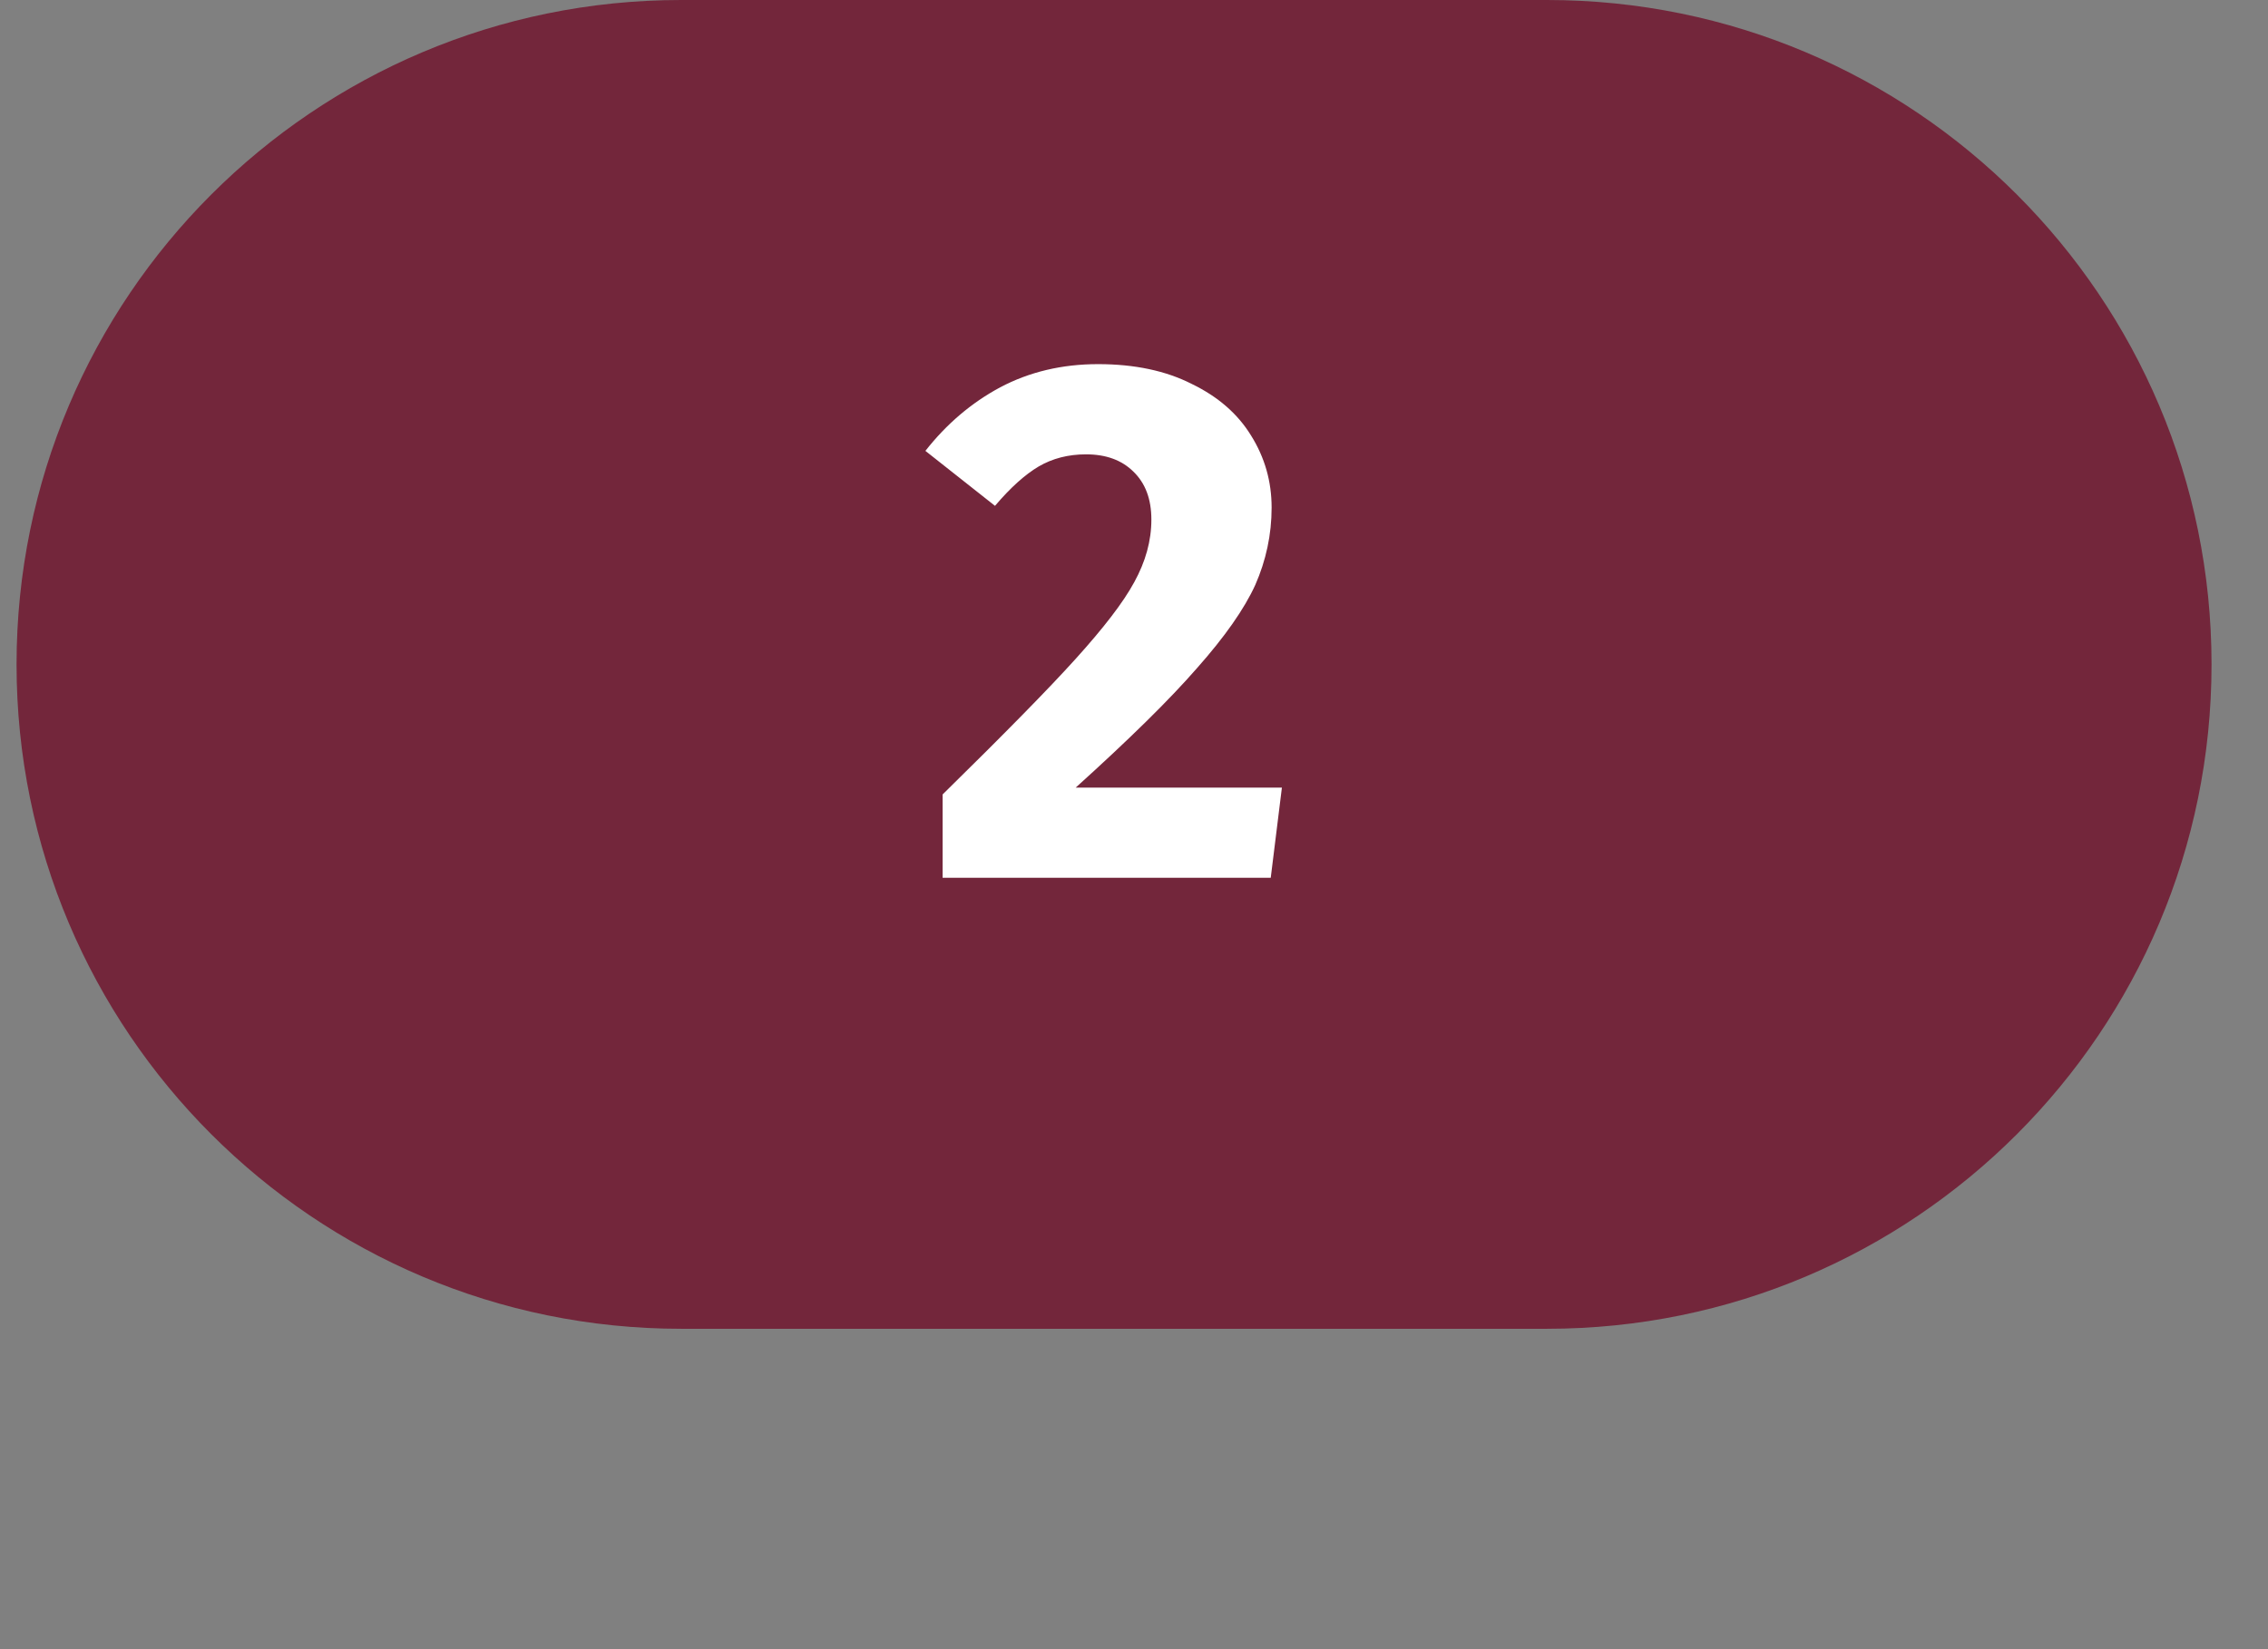
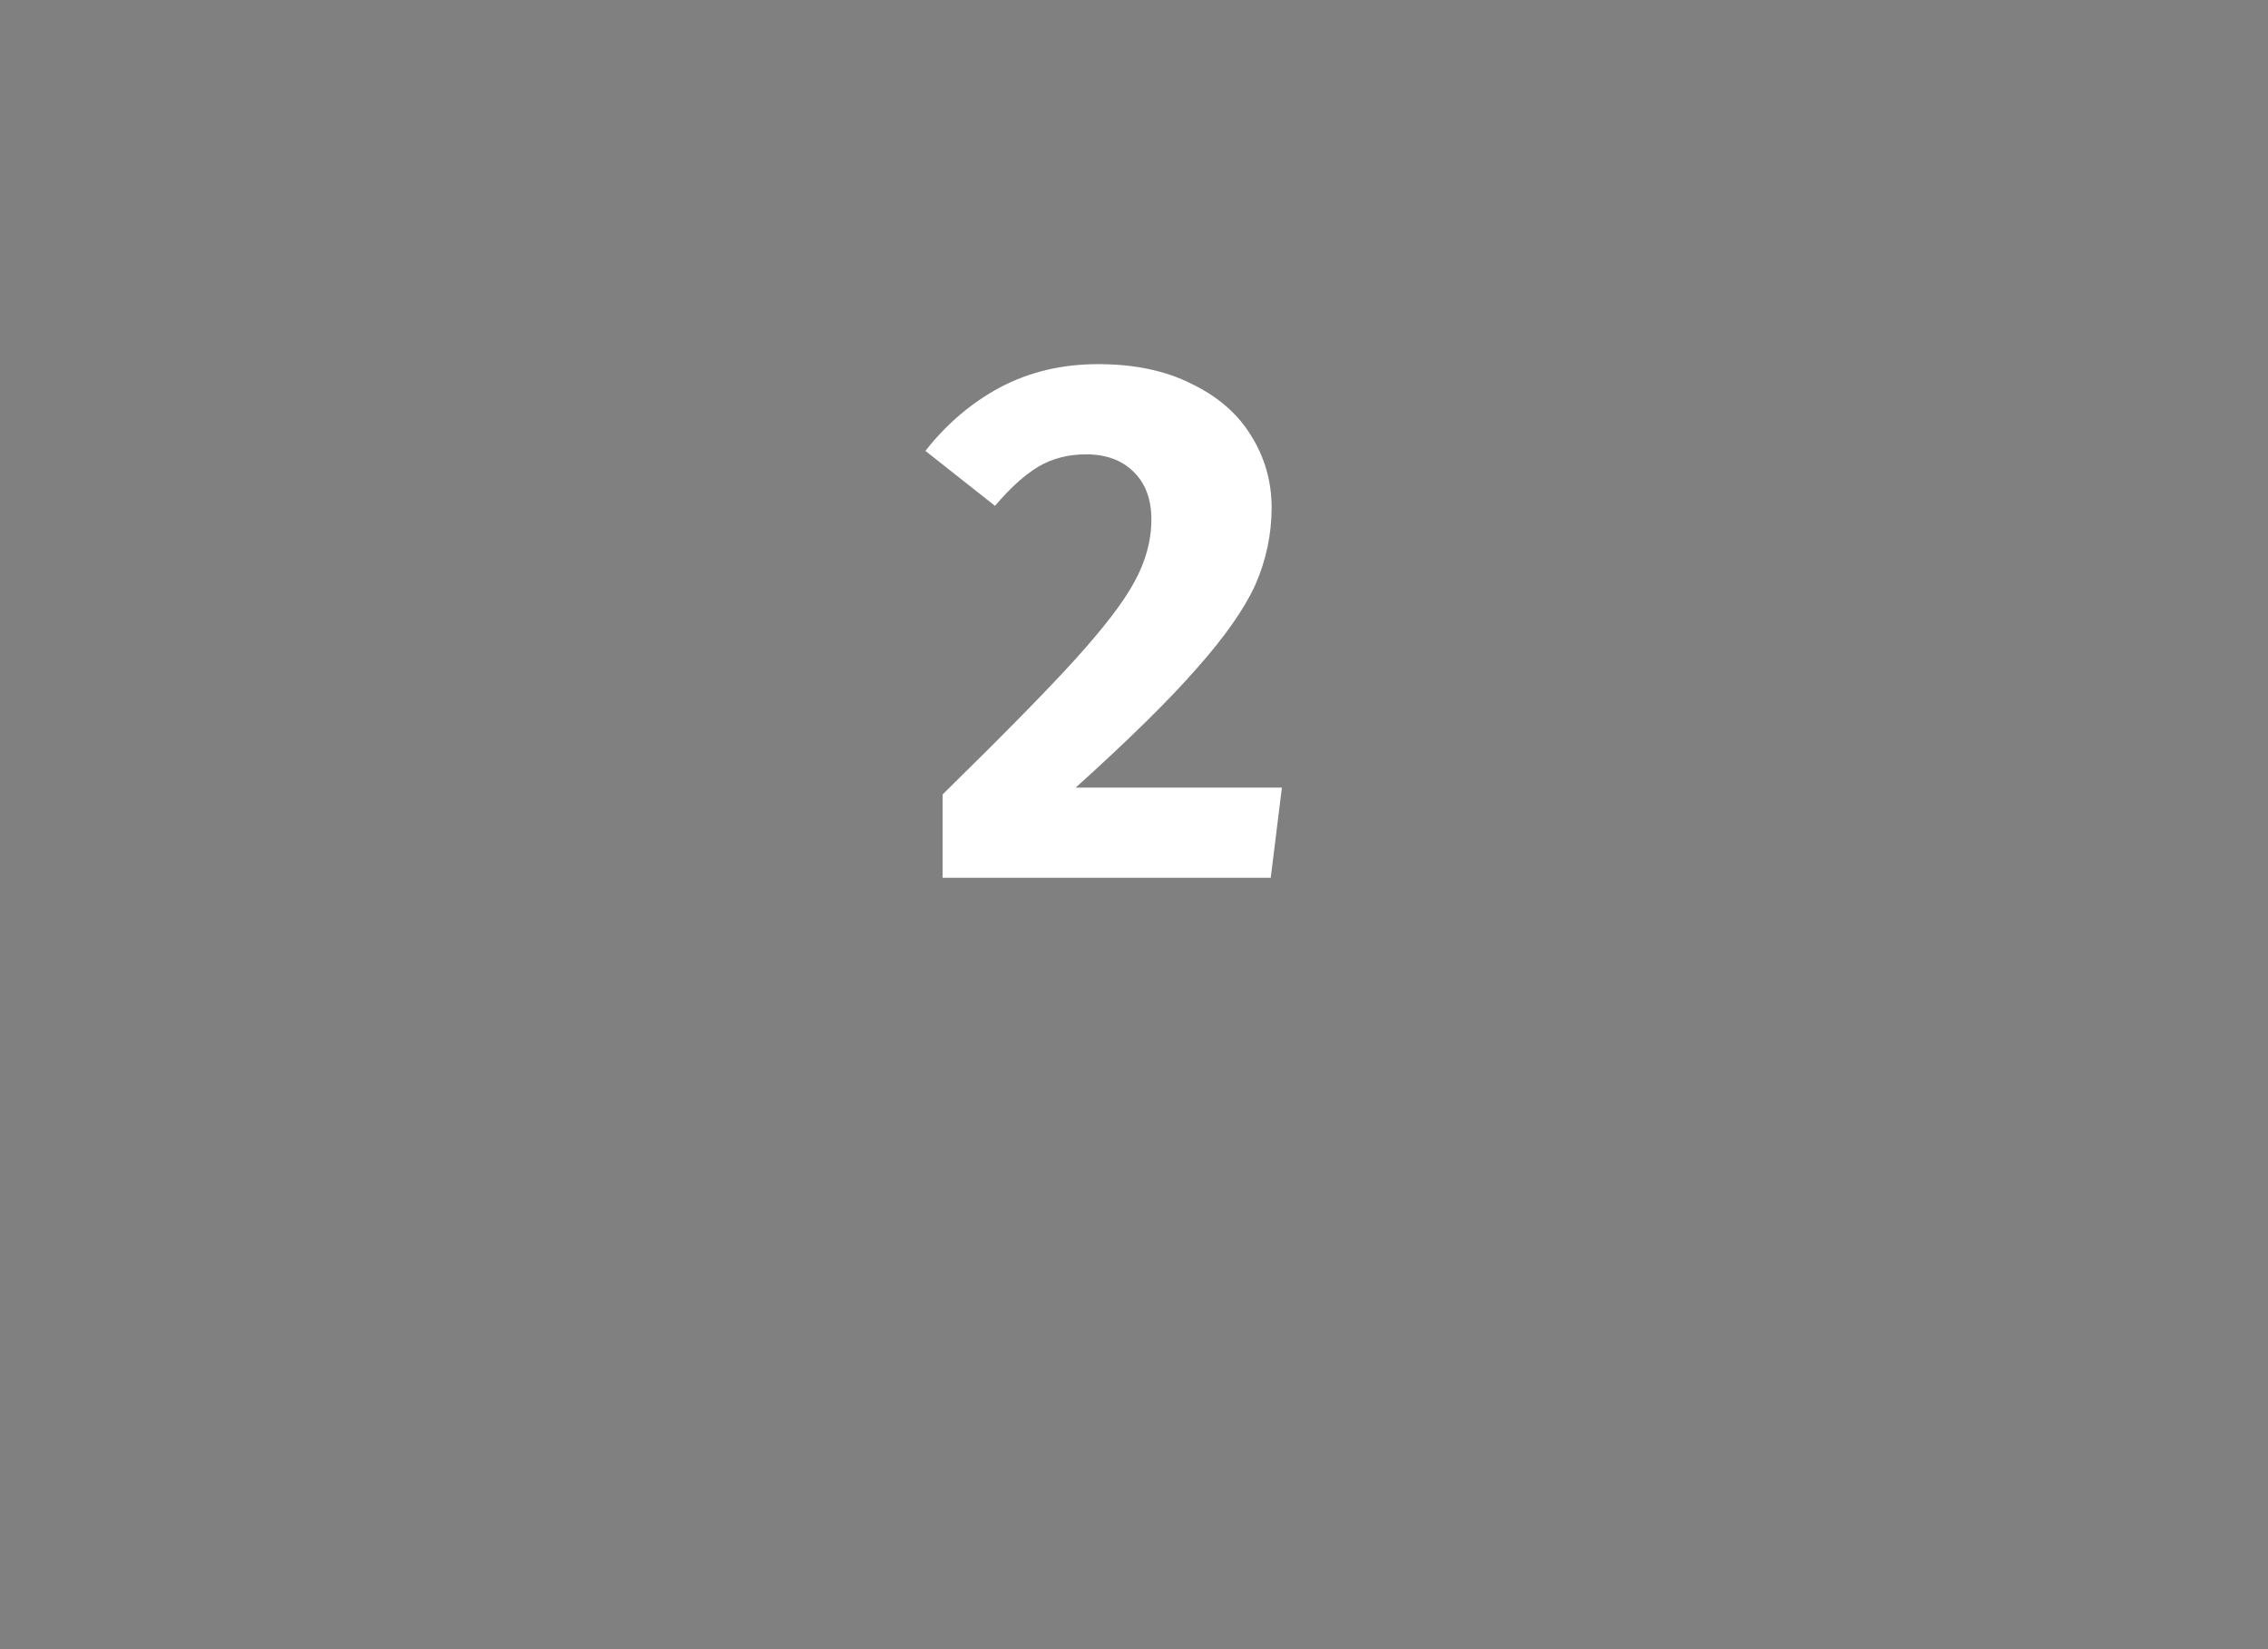
<svg xmlns="http://www.w3.org/2000/svg" width="55" zoomAndPan="magnify" viewBox="0 0 41.25 30" height="40" preserveAspectRatio="xMidYMid meet" version="1.0">
  <rect x="0" y="0" width="41.25" height="30" fill="#808080" stroke="none" />
  <defs>
    <g />
    <clipPath id="c221506c73">
-       <path d="M 0.301 0 L 40.223 0 L 40.223 24.172 L 0.301 24.172 Z M 0.301 0 " clip-rule="nonzero" />
-     </clipPath>
+       </clipPath>
    <clipPath id="d5097bf1f6">
      <path d="M 12.387 0 L 28.137 0 C 34.812 0 40.223 5.41 40.223 12.086 C 40.223 18.762 34.812 24.172 28.137 24.172 L 12.387 24.172 C 5.715 24.172 0.301 18.762 0.301 12.086 C 0.301 5.41 5.715 0 12.387 0 Z M 12.387 0 " clip-rule="nonzero" />
    </clipPath>
  </defs>
  <g clip-path="url(#c221506c73)">
    <g clip-path="url(#d5097bf1f6)">
-       <path fill="#73263b" d="M 0.301 0 L 40.242 0 L 40.242 24.172 L 0.301 24.172 Z M 0.301 0 " fill-opacity="1" fill-rule="nonzero" />
-     </g>
+       </g>
  </g>
  <g fill="#ffffff" fill-opacity="1">
    <g transform="translate(16.753, 15.968)">
      <g>
        <path d="M 3.219 -9.344 C 3.883 -9.344 4.453 -9.223 4.922 -8.984 C 5.398 -8.754 5.758 -8.441 6 -8.047 C 6.25 -7.648 6.375 -7.211 6.375 -6.734 C 6.375 -6.242 6.273 -5.773 6.078 -5.328 C 5.879 -4.891 5.523 -4.383 5.016 -3.812 C 4.516 -3.238 3.781 -2.516 2.812 -1.641 L 6.562 -1.641 L 6.359 0 L 0.391 0 L 0.391 -1.516 C 1.504 -2.609 2.312 -3.43 2.812 -3.984 C 3.32 -4.547 3.676 -5.008 3.875 -5.375 C 4.082 -5.75 4.188 -6.129 4.188 -6.516 C 4.188 -6.891 4.078 -7.18 3.859 -7.391 C 3.648 -7.598 3.363 -7.703 3 -7.703 C 2.676 -7.703 2.391 -7.629 2.141 -7.484 C 1.891 -7.336 1.625 -7.098 1.344 -6.766 L 0.078 -7.766 C 0.461 -8.254 0.914 -8.641 1.438 -8.922 C 1.969 -9.203 2.562 -9.344 3.219 -9.344 Z M 3.219 -9.344 " />
      </g>
    </g>
  </g>
</svg>